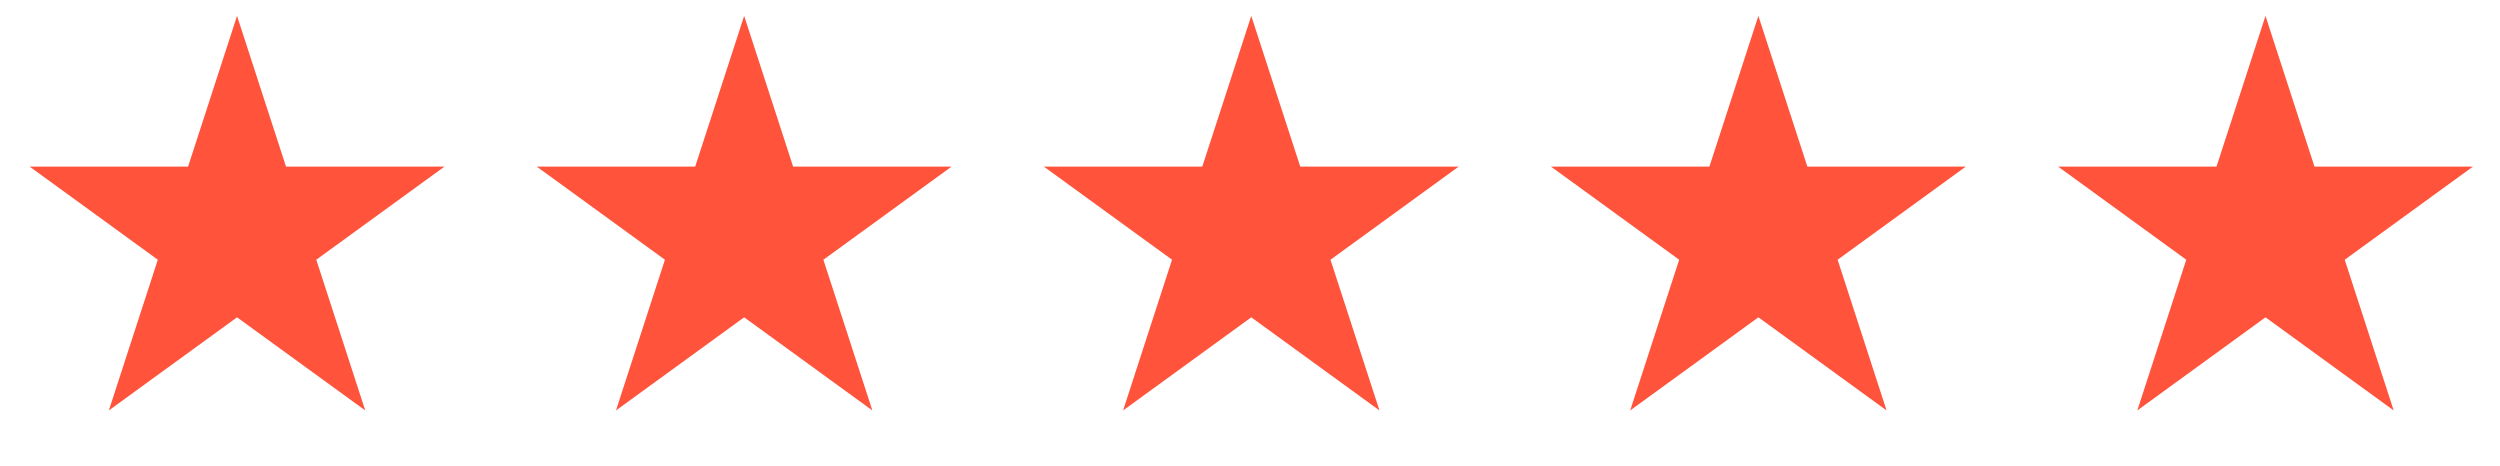
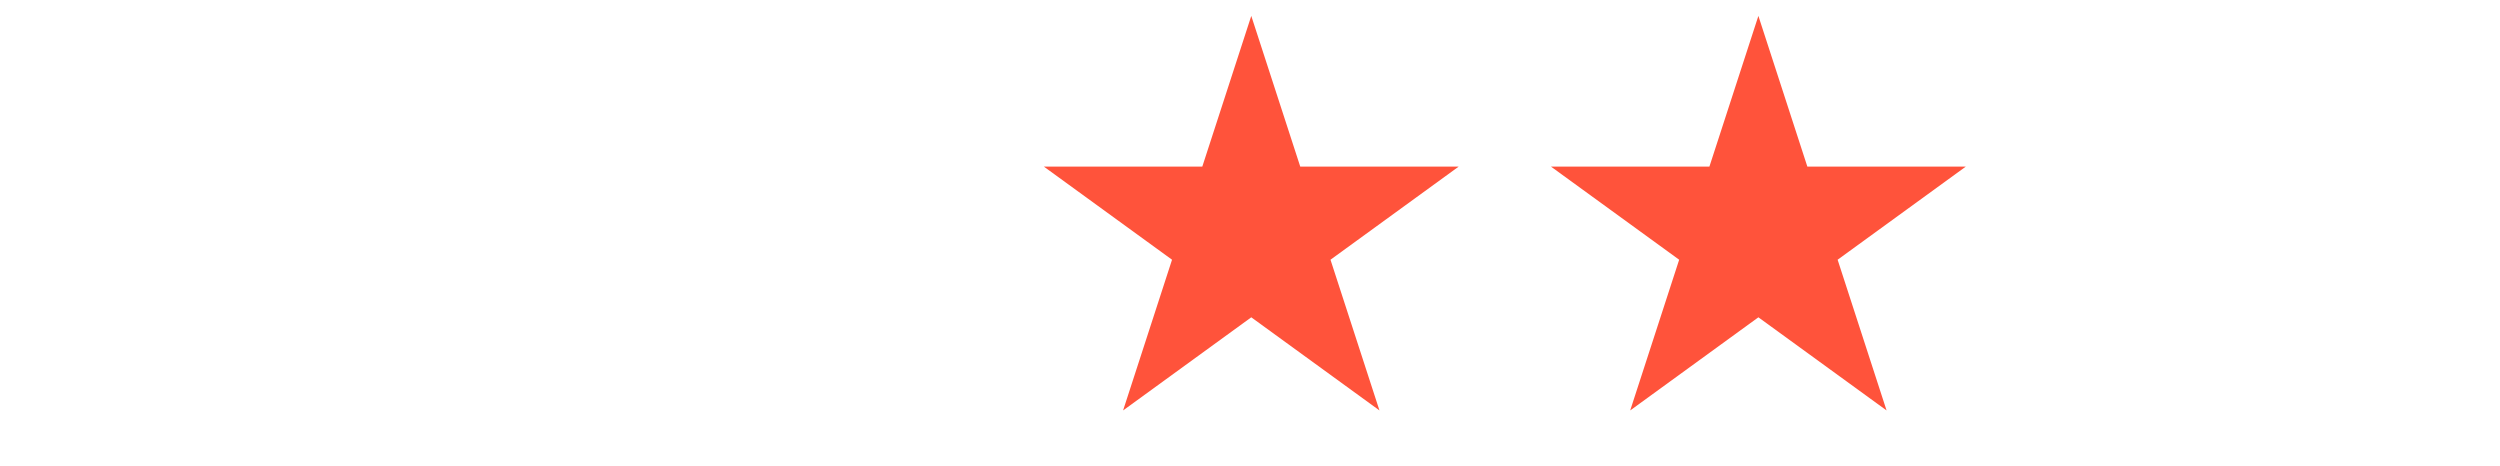
<svg xmlns="http://www.w3.org/2000/svg" width="102" height="19" viewBox="0 0 102 19" fill="none">
-   <path d="M9.671 0.649L11.669 6.797H18.134L12.904 10.597L14.902 16.746L9.671 12.946L4.441 16.746L6.439 10.597L1.209 6.797H7.674L9.671 0.649Z" fill="#FF533B" />
-   <path d="M30.362 0.649L32.359 6.797H38.824L33.594 10.597L35.592 16.746L30.362 12.946L25.132 16.746L27.129 10.597L21.899 6.797H28.364L30.362 0.649Z" fill="#FF533B" />
  <path d="M51.052 0.649L53.05 6.797H59.514L54.284 10.597L56.282 16.746L51.052 12.946L45.822 16.746L47.819 10.597L42.589 6.797H49.054L51.052 0.649Z" fill="#FF533B" />
  <path d="M71.742 0.649L73.74 6.797H80.205L74.975 10.597L76.972 16.746L71.742 12.946L66.512 16.746L68.51 10.597L63.279 6.797H69.744L71.742 0.649Z" fill="#FF533B" />
-   <path d="M92.432 0.649L94.43 6.797H100.895L95.665 10.597L97.662 16.746L92.432 12.946L87.202 16.746L89.2 10.597L83.97 6.797H90.434L92.432 0.649Z" fill="#FF533B" />
</svg>